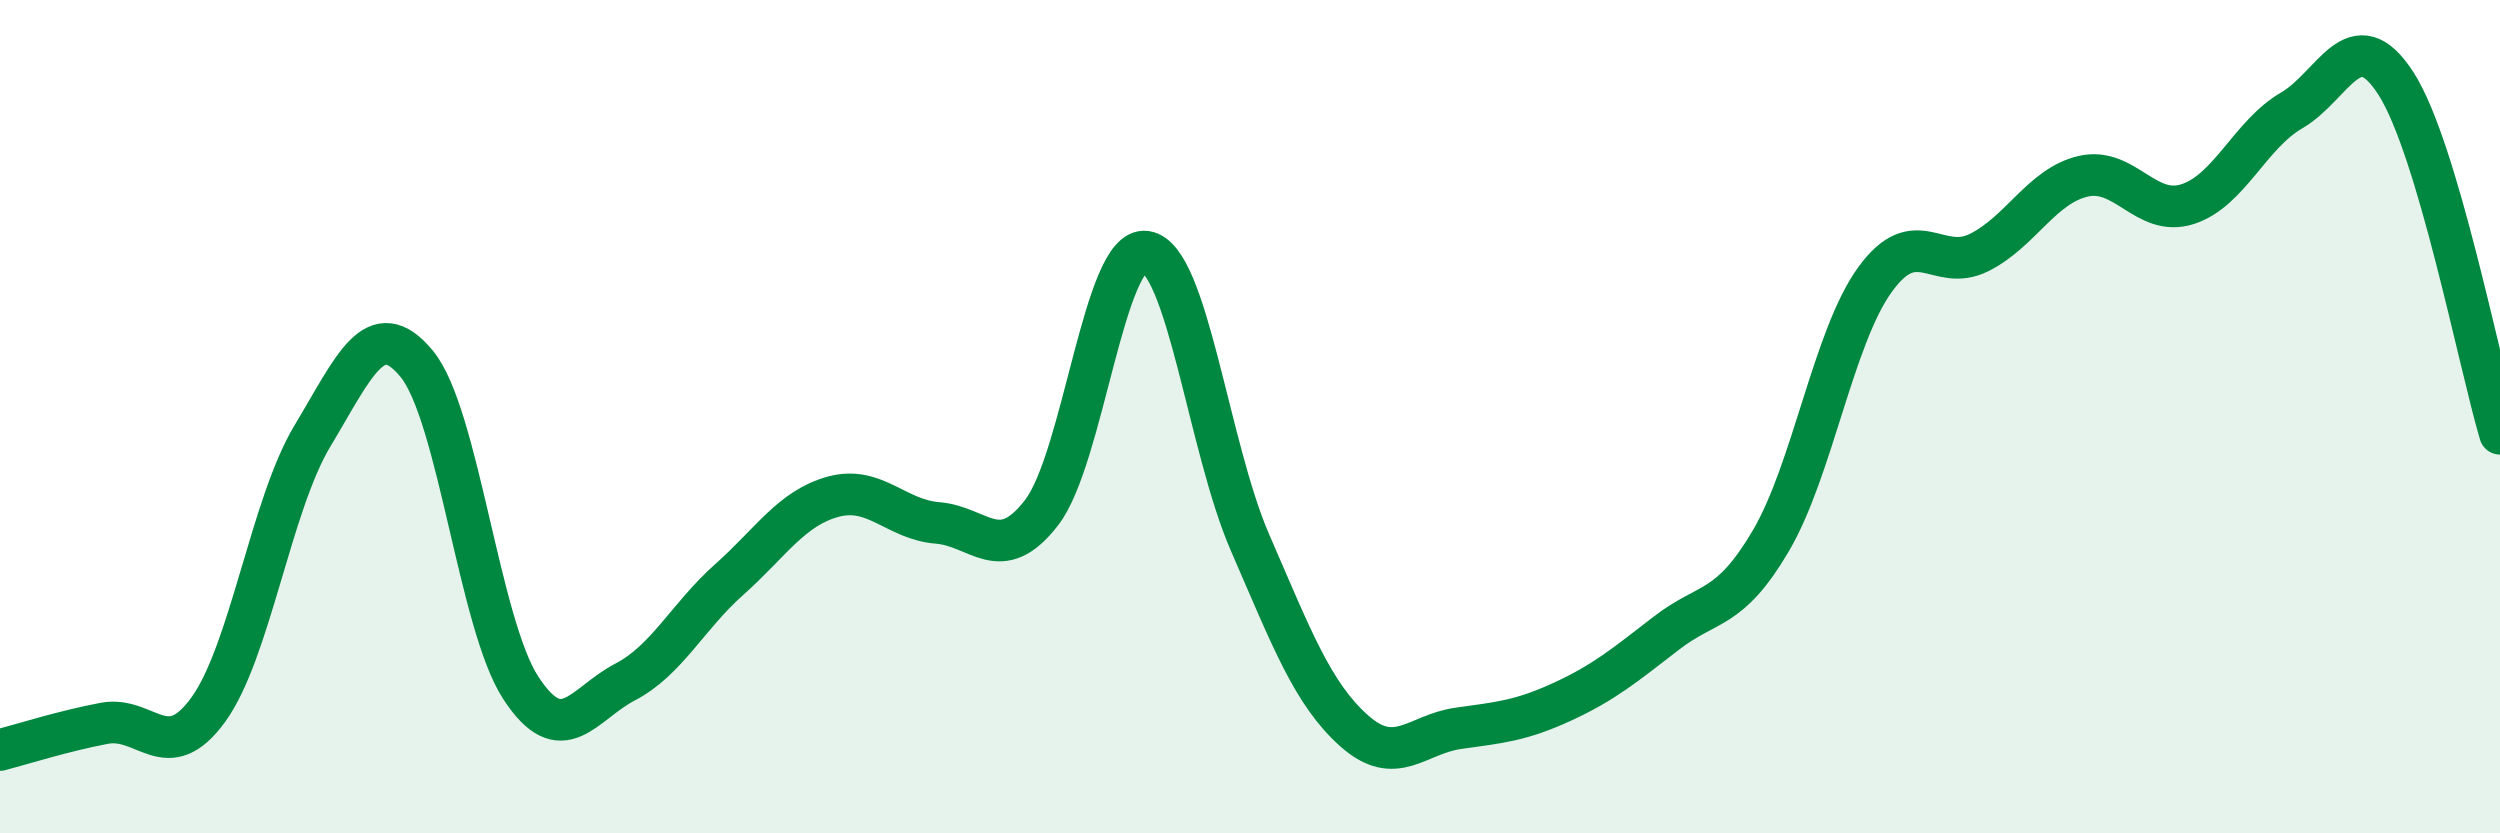
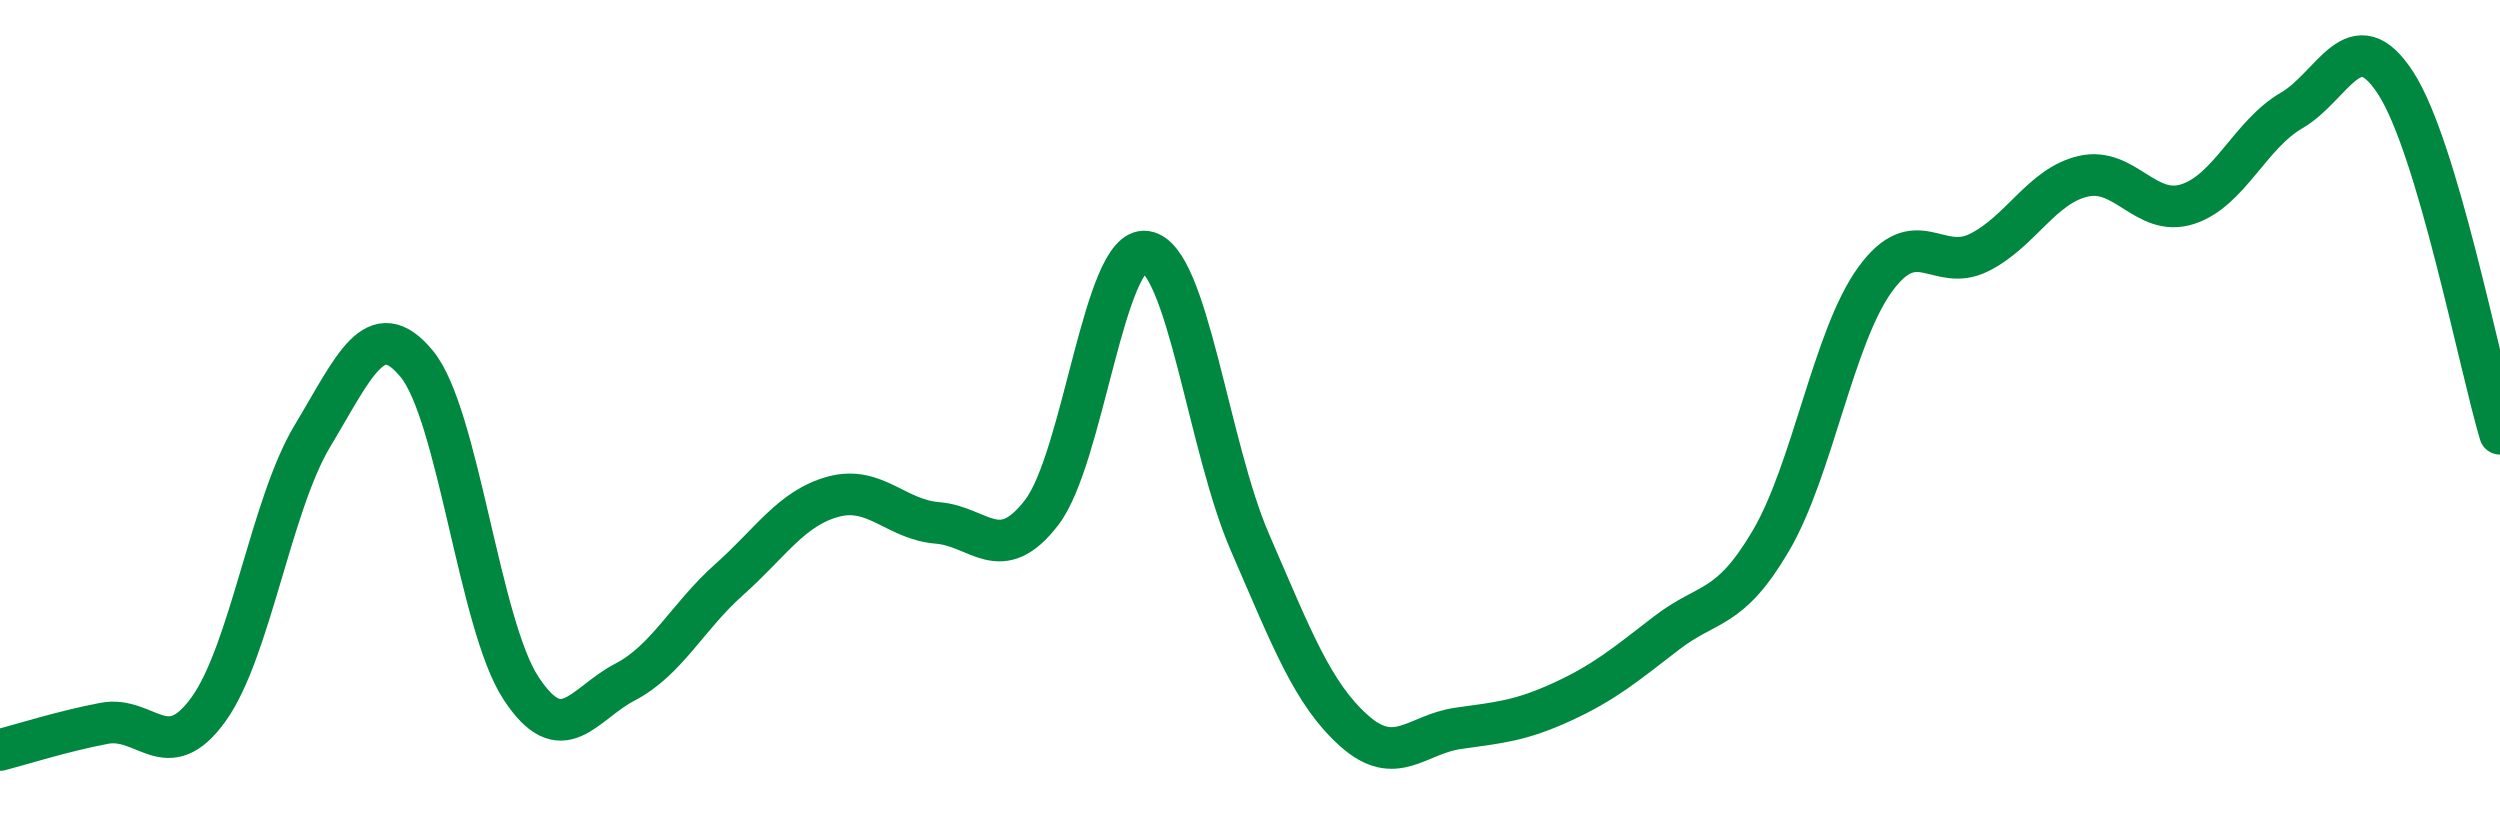
<svg xmlns="http://www.w3.org/2000/svg" width="60" height="20" viewBox="0 0 60 20">
-   <path d="M 0,18 C 0.5,17.87 1.5,17.55 2.5,17.36 C 3.5,17.17 4,18.41 5,17.03 C 6,15.65 6.5,12.12 7.5,10.46 C 8.5,8.8 9,7.52 10,8.73 C 11,9.94 11.5,14.98 12.5,16.51 C 13.5,18.04 14,16.89 15,16.37 C 16,15.85 16.5,14.8 17.5,13.91 C 18.5,13.02 19,12.19 20,11.92 C 21,11.65 21.5,12.47 22.5,12.55 C 23.5,12.63 24,13.6 25,12.3 C 26,11 26.5,5.9 27.5,6.04 C 28.5,6.18 29,10.72 30,13.02 C 31,15.32 31.5,16.65 32.5,17.54 C 33.5,18.43 34,17.62 35,17.48 C 36,17.34 36.5,17.3 37.5,16.84 C 38.5,16.38 39,15.96 40,15.19 C 41,14.42 41.5,14.68 42.5,12.98 C 43.5,11.28 44,8.09 45,6.71 C 46,5.33 46.5,6.56 47.5,6.06 C 48.5,5.56 49,4.46 50,4.23 C 51,4 51.5,5.22 52.5,4.9 C 53.5,4.58 54,3.23 55,2.65 C 56,2.07 56.5,0.45 57.5,2 C 58.5,3.55 59.5,8.73 60,10.41L60 20L0 20Z" fill="#008740" opacity="0.1" stroke-linecap="round" stroke-linejoin="round" />
  <path d="M 0,18 C 0.5,17.87 1.5,17.55 2.5,17.36 C 3.5,17.17 4,18.41 5,17.03 C 6,15.65 6.5,12.12 7.5,10.46 C 8.5,8.8 9,7.52 10,8.73 C 11,9.94 11.5,14.98 12.5,16.51 C 13.5,18.04 14,16.89 15,16.37 C 16,15.85 16.5,14.8 17.5,13.91 C 18.5,13.02 19,12.19 20,11.92 C 21,11.65 21.5,12.47 22.5,12.55 C 23.5,12.63 24,13.6 25,12.3 C 26,11 26.5,5.9 27.5,6.04 C 28.5,6.18 29,10.72 30,13.02 C 31,15.32 31.5,16.65 32.5,17.54 C 33.5,18.43 34,17.62 35,17.48 C 36,17.34 36.5,17.3 37.5,16.84 C 38.5,16.38 39,15.96 40,15.19 C 41,14.42 41.5,14.68 42.5,12.98 C 43.5,11.28 44,8.09 45,6.71 C 46,5.33 46.5,6.56 47.5,6.06 C 48.5,5.56 49,4.46 50,4.23 C 51,4 51.5,5.22 52.5,4.9 C 53.5,4.58 54,3.23 55,2.65 C 56,2.07 56.5,0.45 57.5,2 C 58.5,3.55 59.5,8.73 60,10.41" stroke="#008740" stroke-width="1" fill="none" stroke-linecap="round" stroke-linejoin="round" />
</svg>